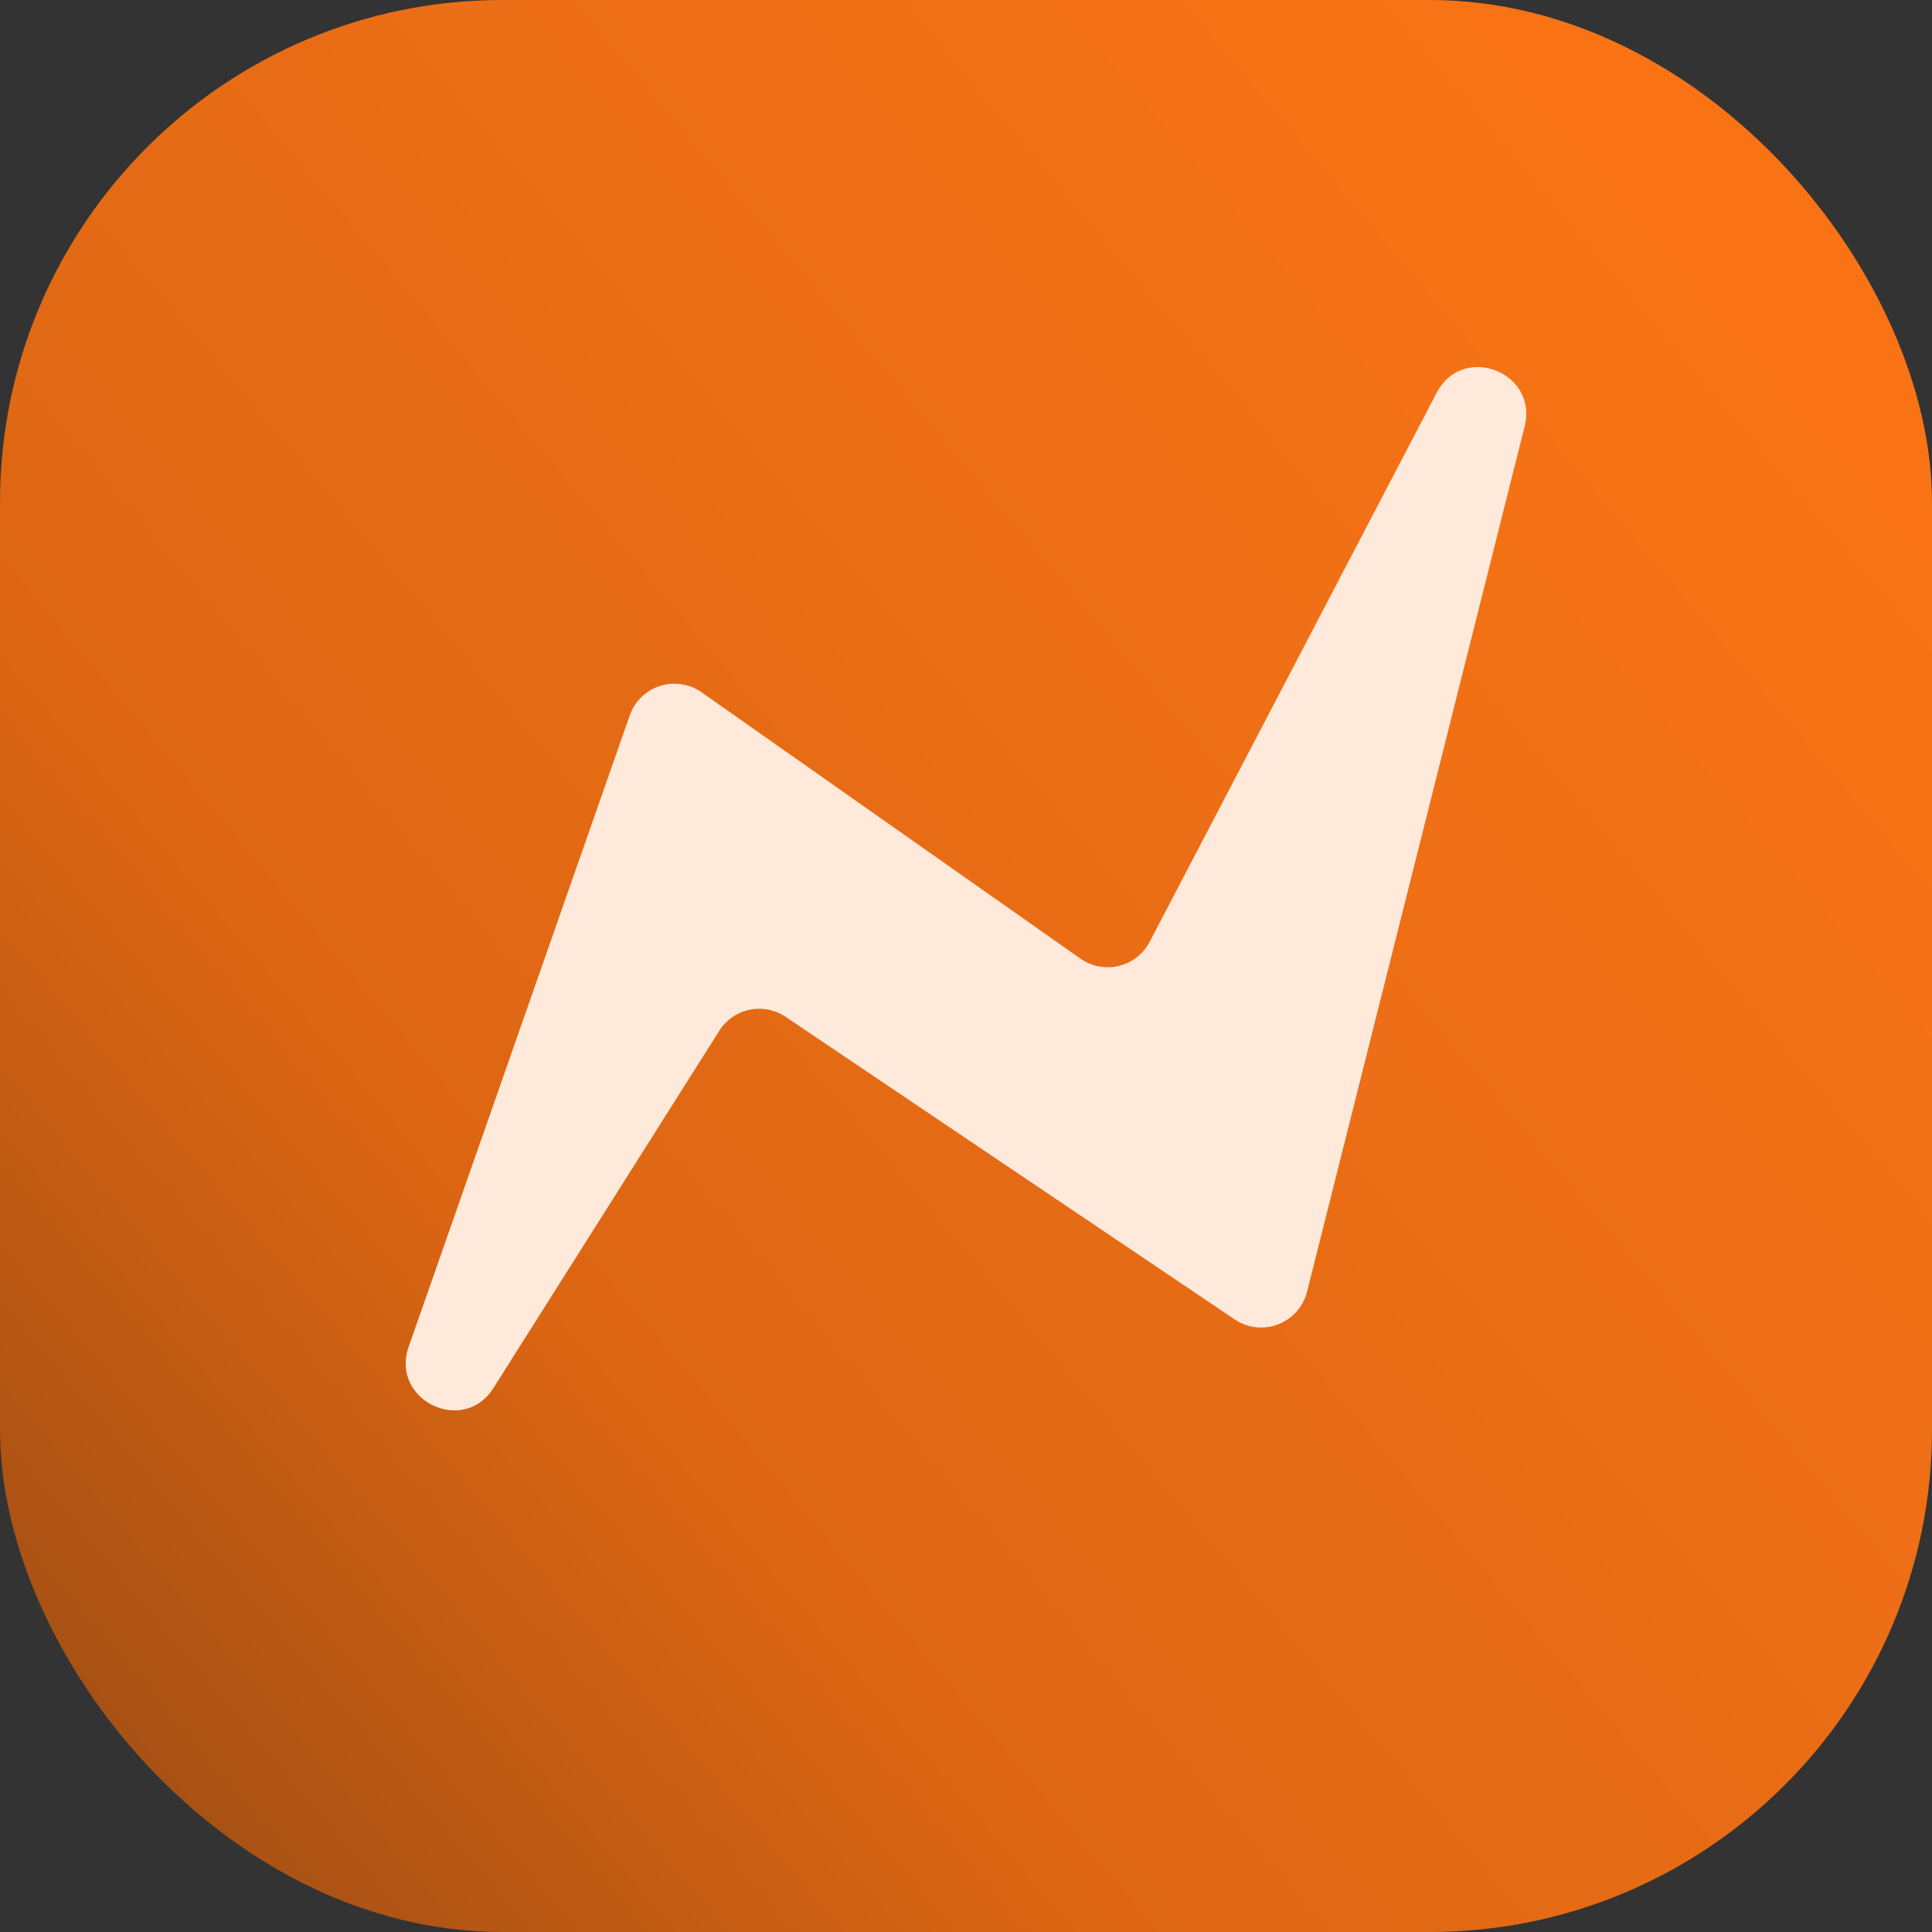
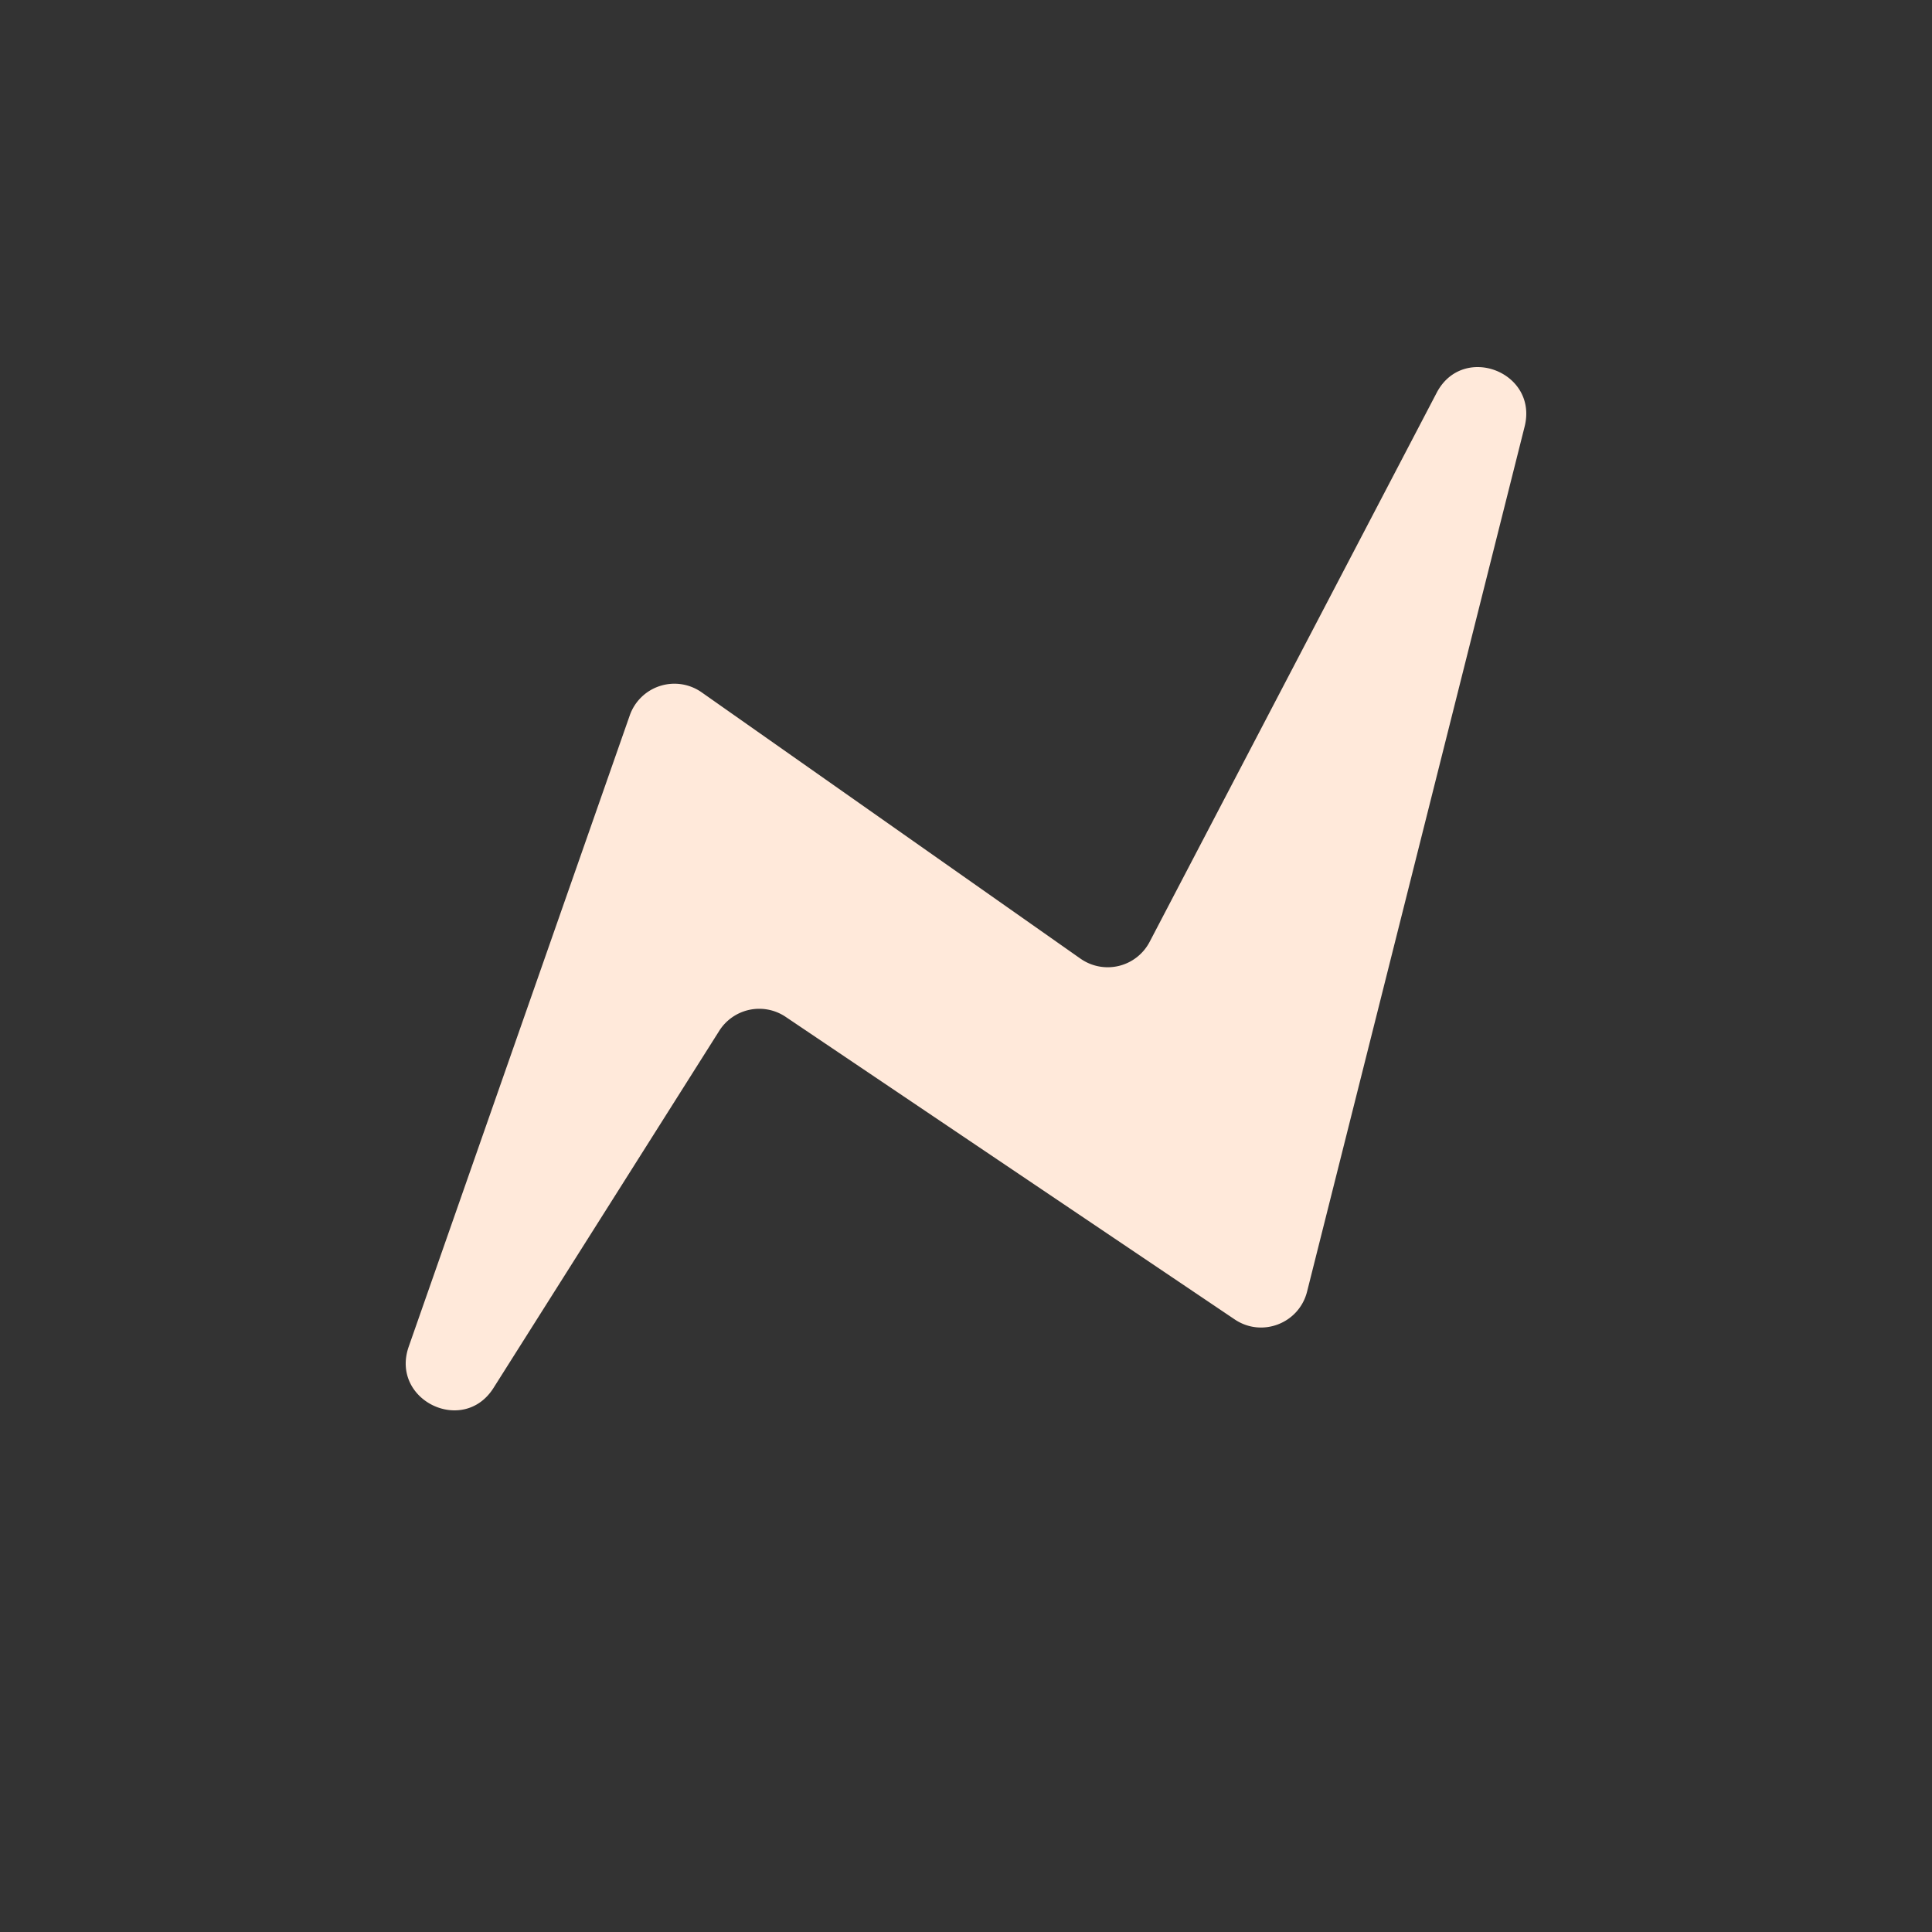
<svg xmlns="http://www.w3.org/2000/svg" fill="none" viewBox="0 0 100 100">
  <rect x="0" y="0" width="100" height="100" fill="#333333" stroke="none" />
-   <rect width="100" height="100" fill="url(#a)" rx="26" />
  <path fill="#FFE9DA" d="M55.927 49.62a2.449 2.449 0 0 0 3.58-.874l14.854-28.415c1.352-2.585 5.265-1.081 4.553 1.75L67.655 66.85c-.416 1.653-2.337 2.393-3.747 1.443l-23.242-15.66a2.448 2.448 0 0 0-3.44.726L25.544 71.84c-1.565 2.475-5.357.627-4.388-2.14l11.438-32.665a2.45 2.45 0 0 1 3.722-1.201l19.61 13.786Z" />
  <defs>
    <linearGradient id="a" x1="0" x2="91.5" y1="94.5" y2="17.5" gradientUnits="userSpaceOnUse">
      <stop stop-color="#9B4C14" />
      <stop offset=".333" stop-color="#DD6613" />
      <stop offset=".667" stop-color="#EC6E16" />
      <stop offset="1" stop-color="#F97315" />
    </linearGradient>
  </defs>
</svg>